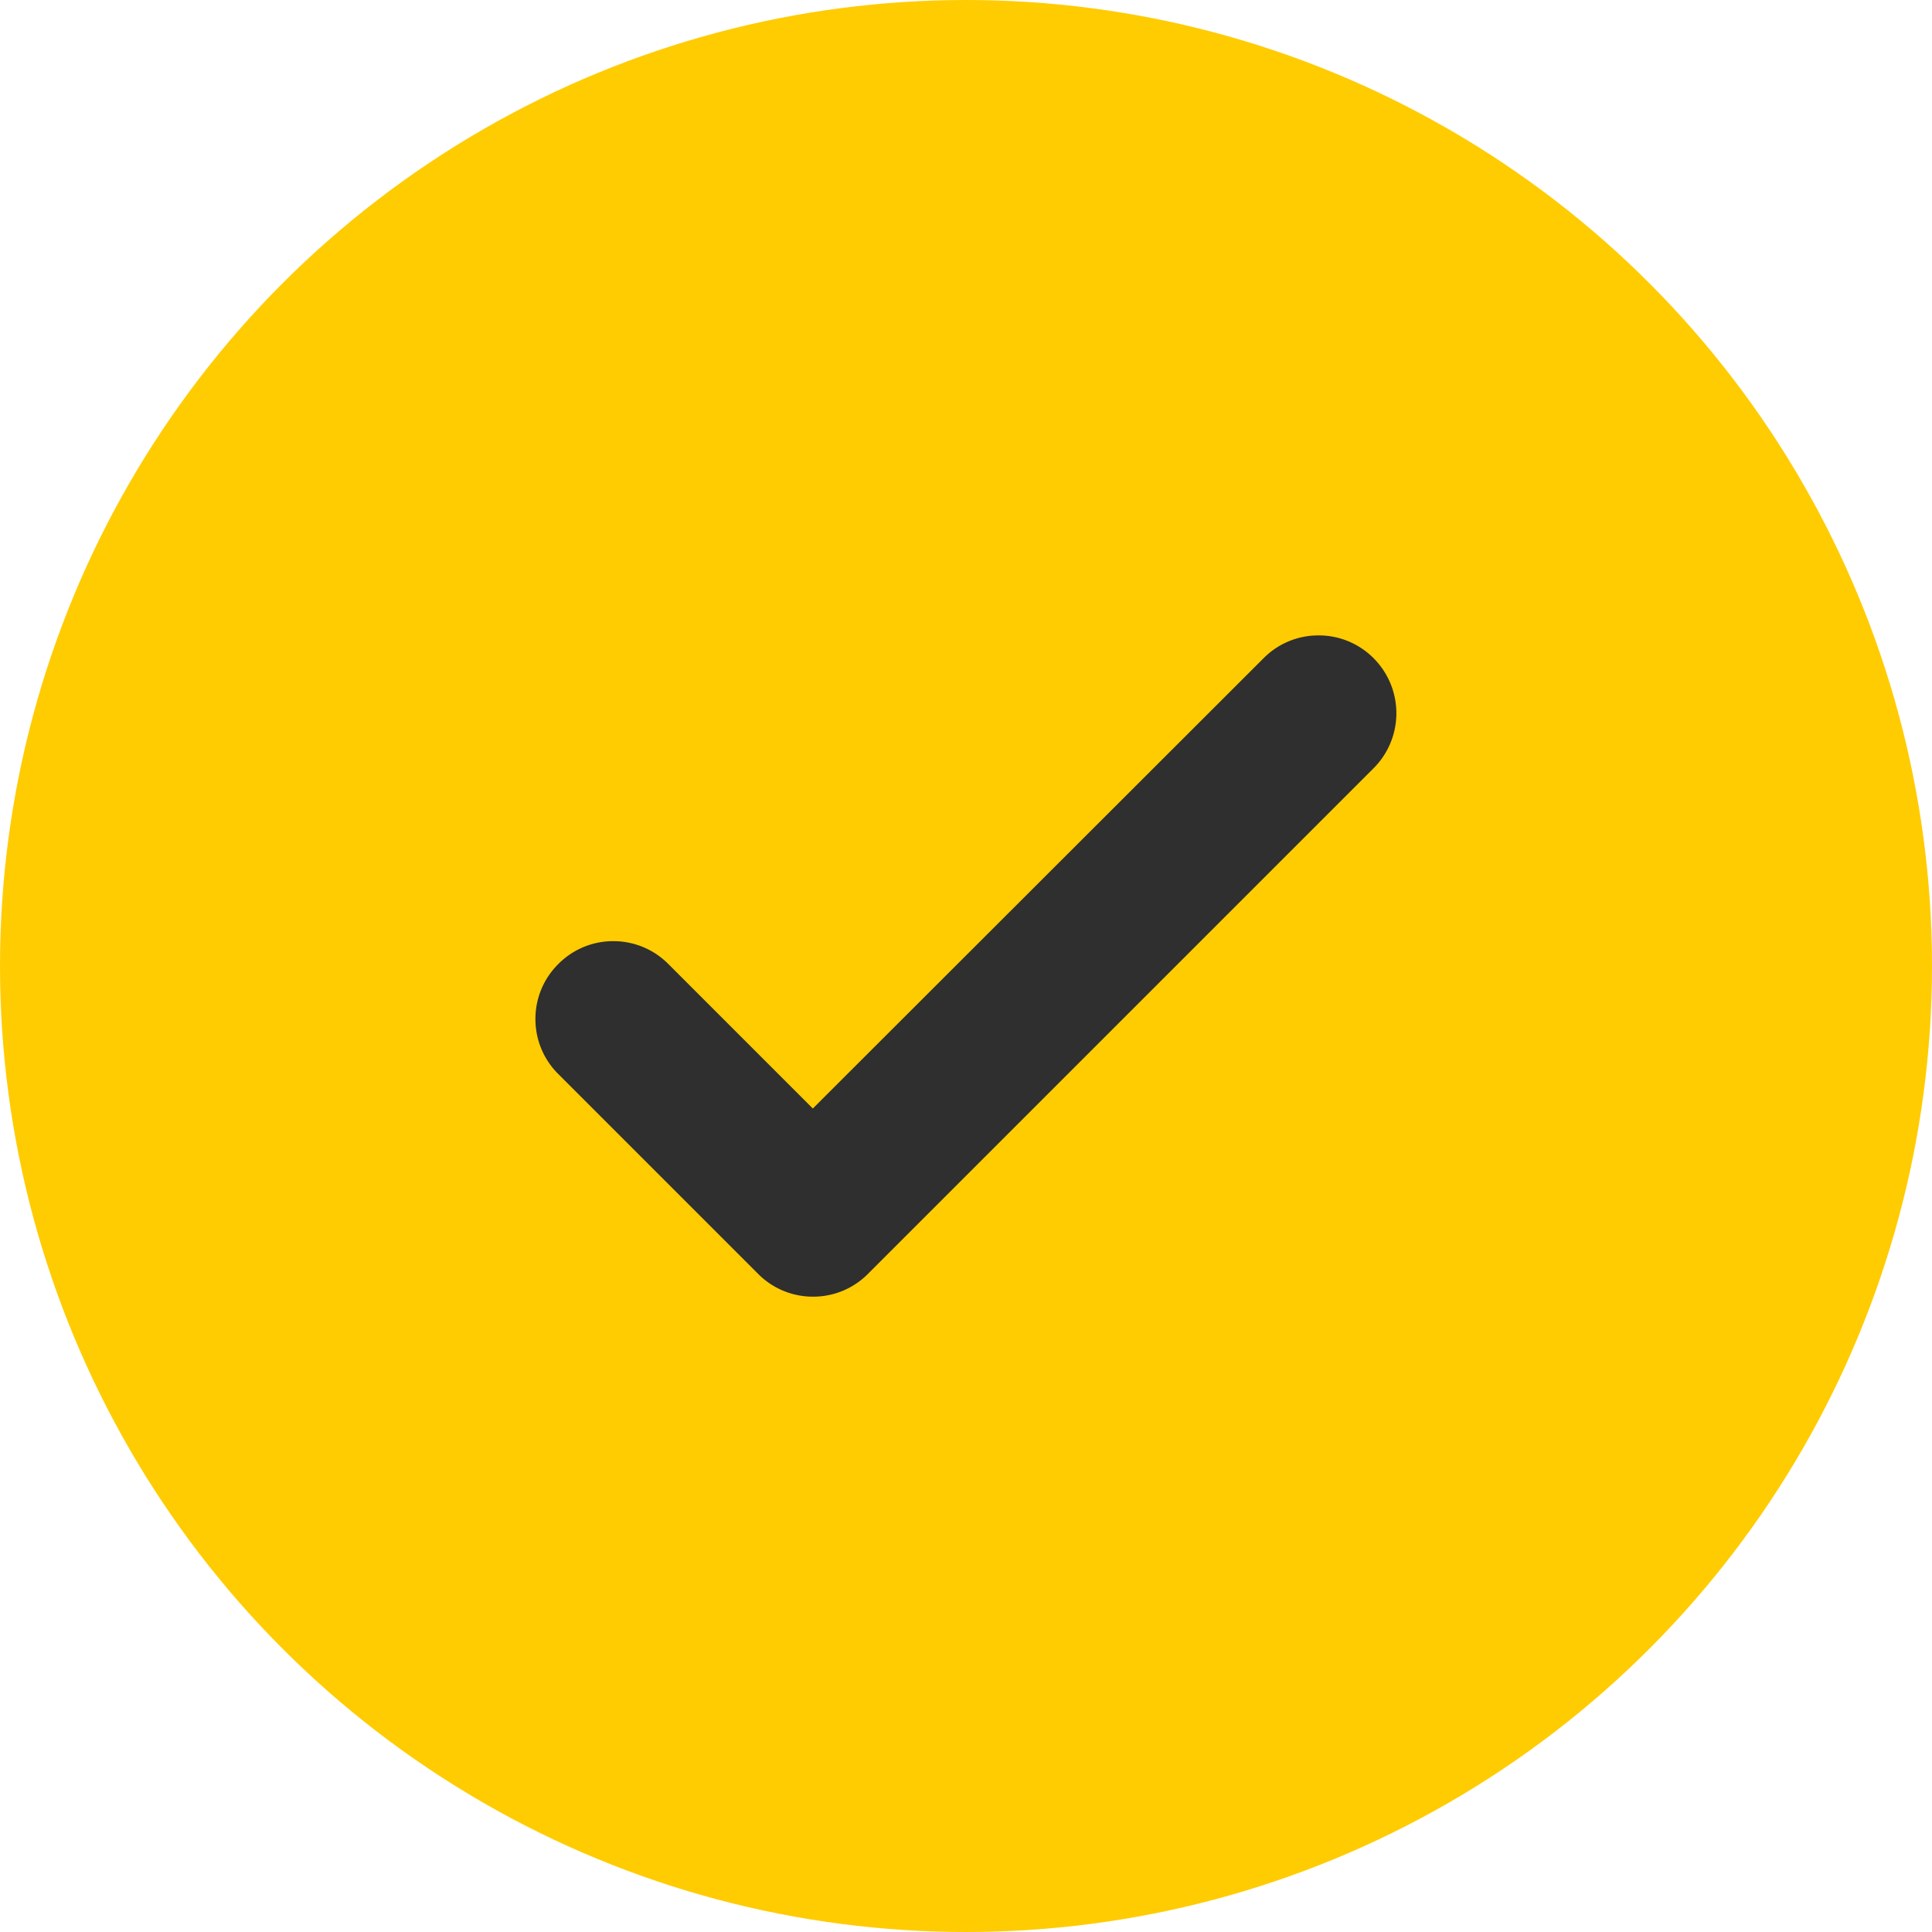
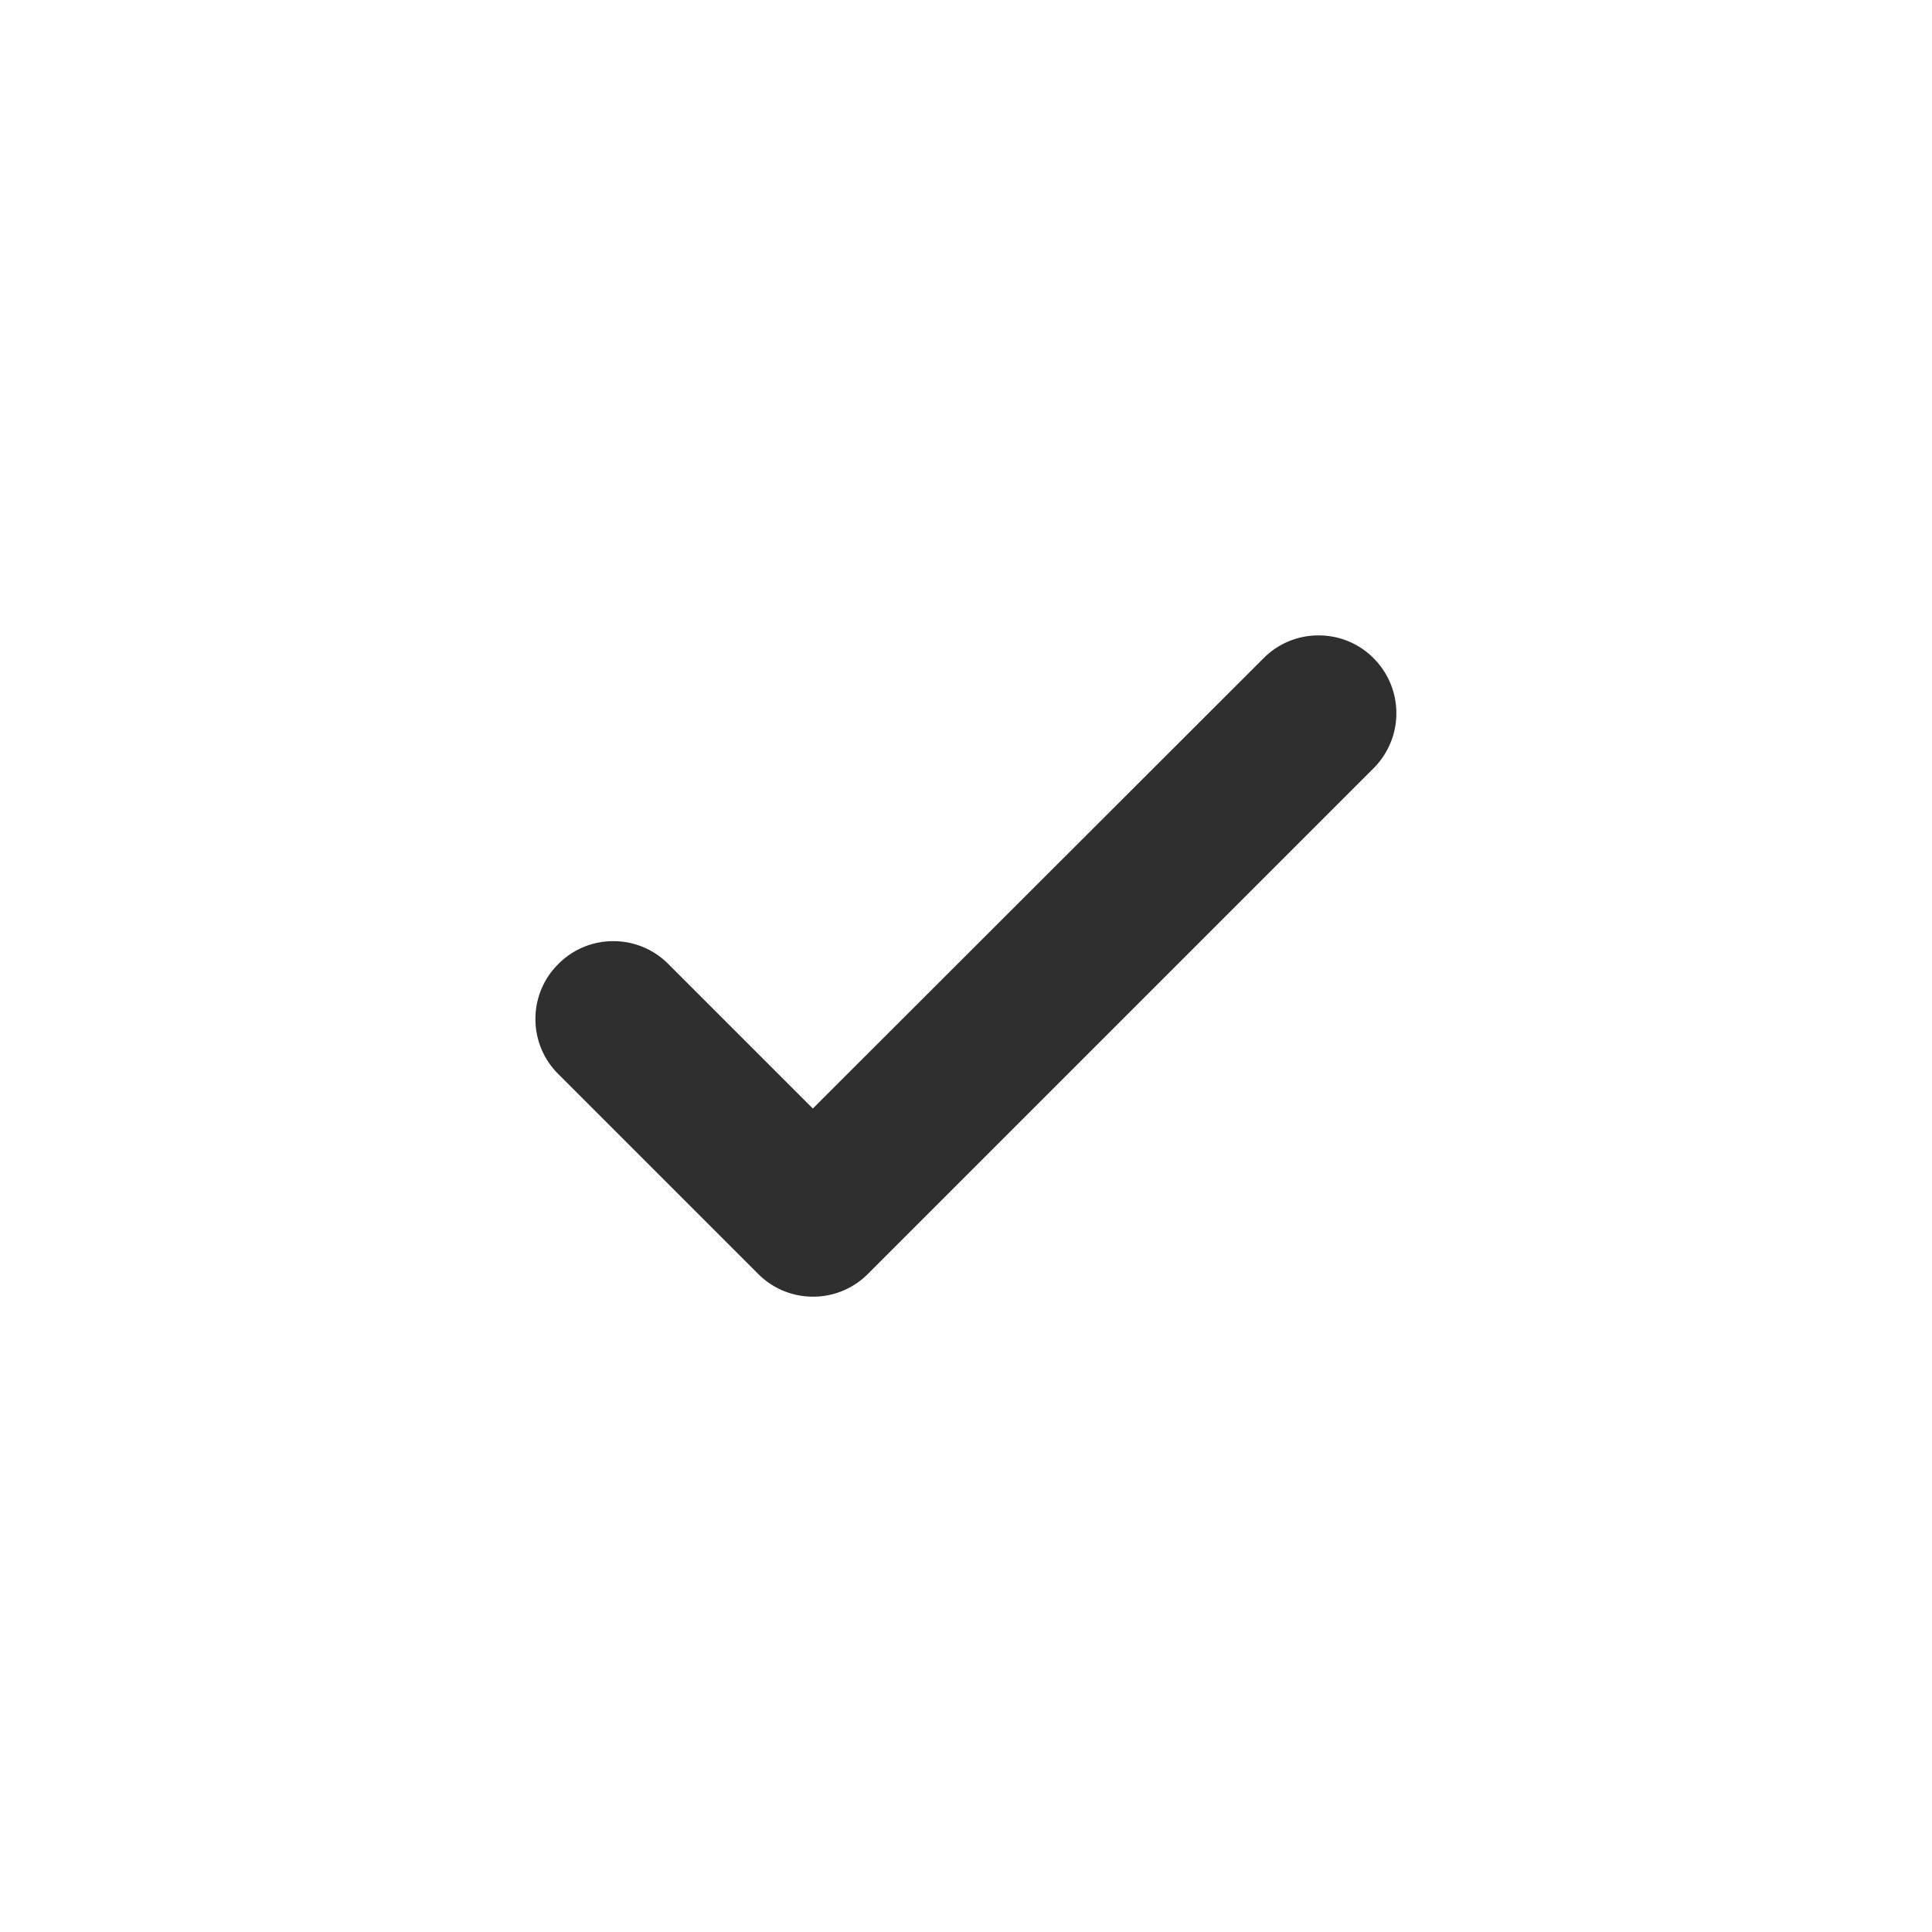
<svg xmlns="http://www.w3.org/2000/svg" width="64" height="64" viewBox="0 0 64 64">
  <g id="Group_11553" data-name="Group 11553" transform="translate(-271 -3276)">
-     <circle id="Ellipse_1047" data-name="Ellipse 1047" cx="32" cy="32" r="32" transform="translate(271 3276)" fill="#ffcc02" />
    <path id="Union_13" data-name="Union 13" d="M-12024.627-7229.853l-6.616-6.616a2.556,2.556,0,0,1-.758-1.824,2.548,2.548,0,0,1,.758-1.821,2.55,2.55,0,0,1,1.821-.758,2.556,2.556,0,0,1,1.824.758l4.786,4.786,14.932-14.917a2.547,2.547,0,0,1,1.821-.755,2.551,2.551,0,0,1,1.823.755,2.578,2.578,0,0,1,0,3.645l-16.747,16.747a2.552,2.552,0,0,1-1.823.758A2.555,2.555,0,0,1-12024.627-7229.853Z" transform="translate(12320.738 10548.049)" fill="#2f2f2f" />
  </g>
</svg>